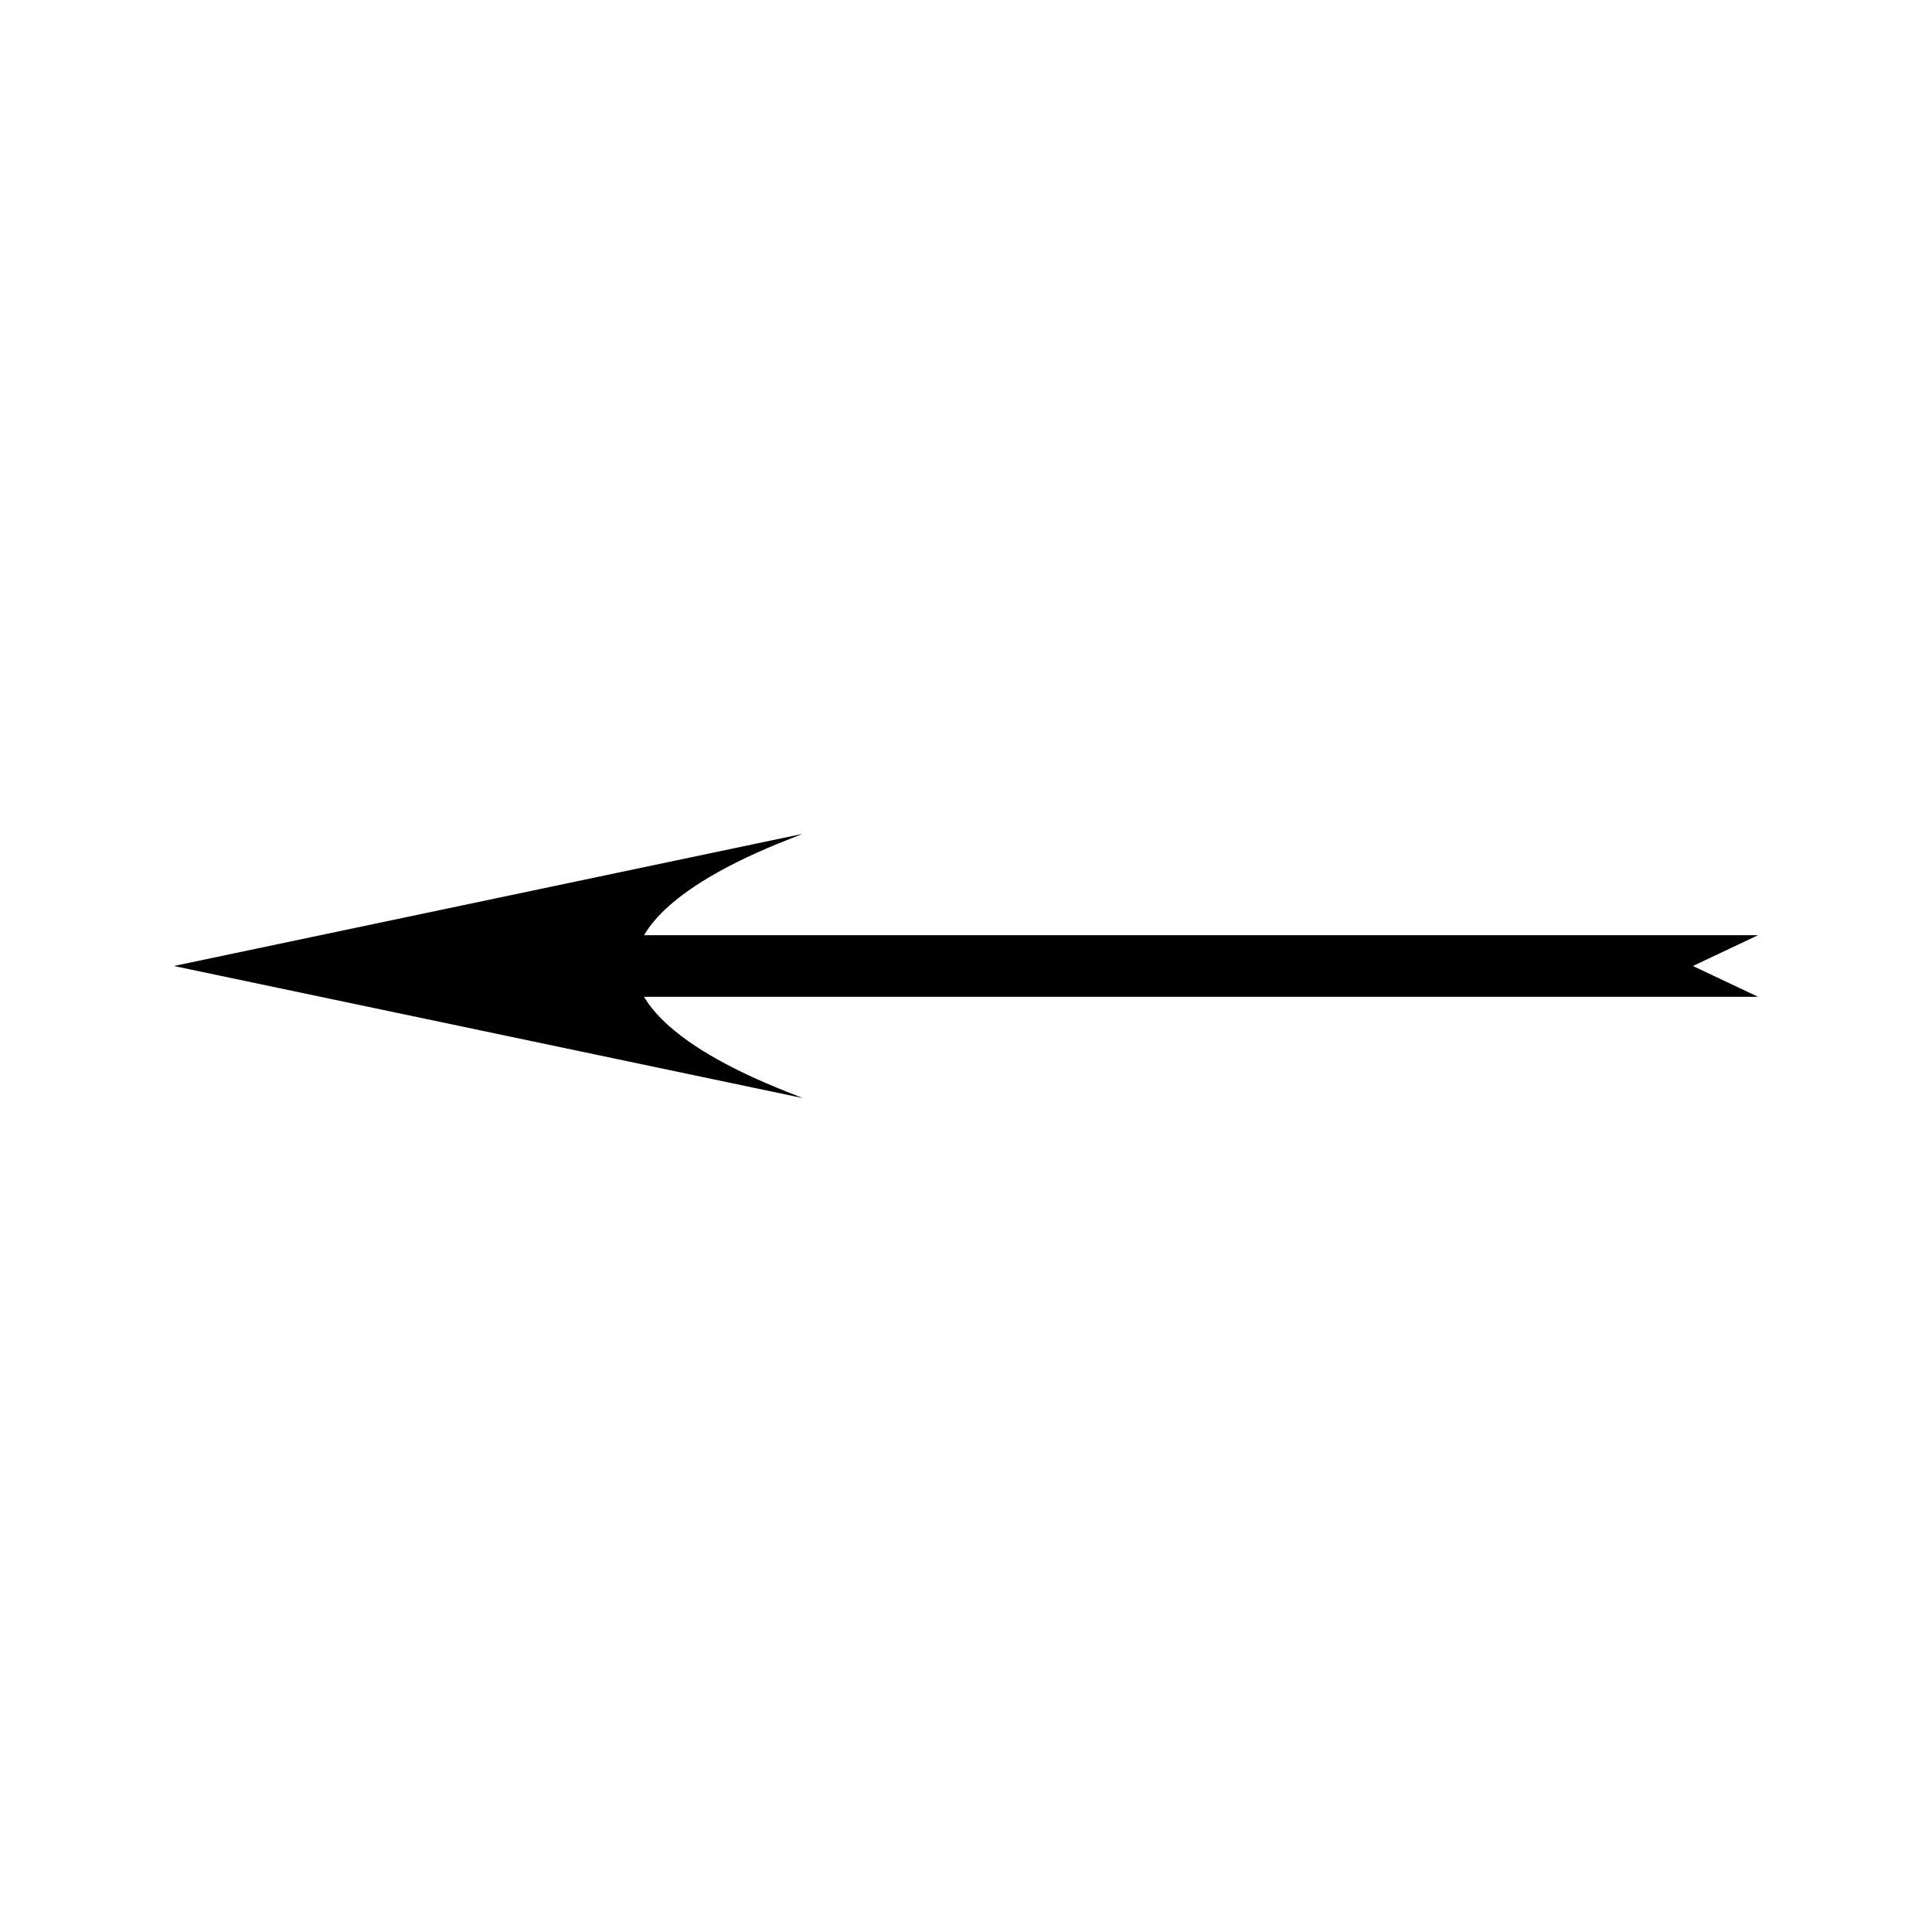
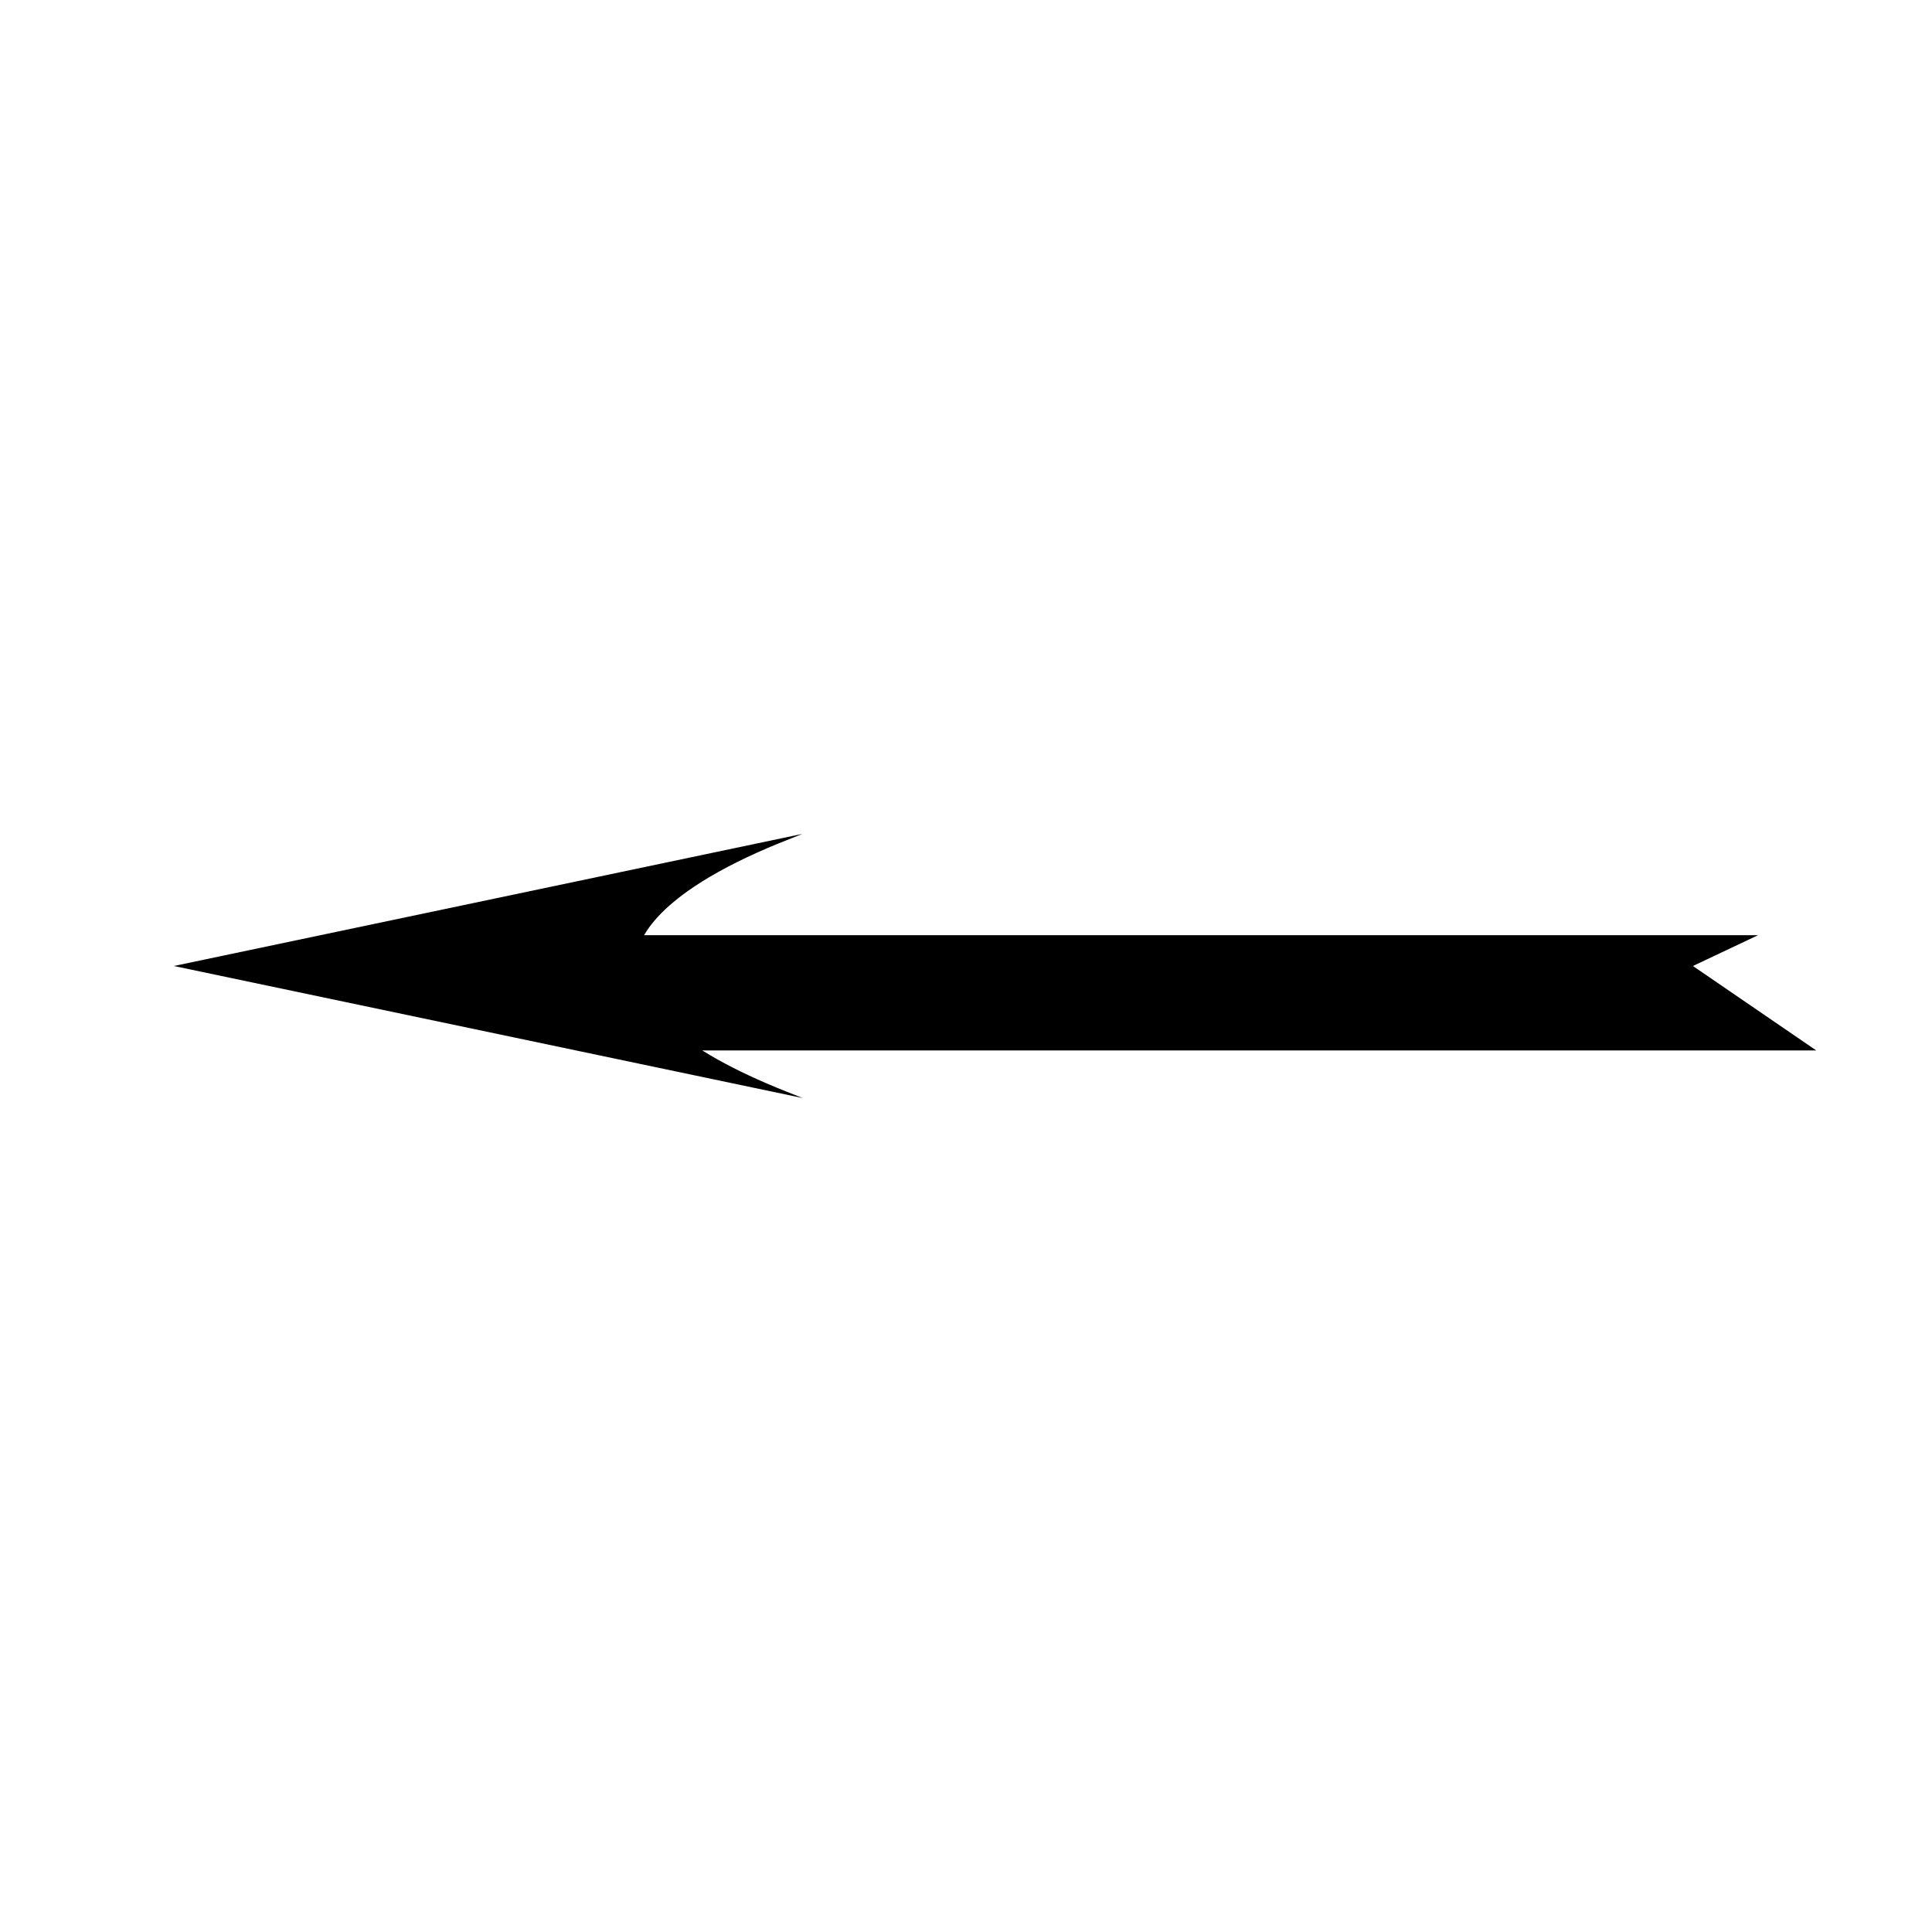
<svg xmlns="http://www.w3.org/2000/svg" fill="#000000" width="800px" height="800px" version="1.1" viewBox="144 144 512 512">
-   <path d="m592.64 400 17.273-8.168h-295.22c1.508-2.609 3.762-5.246 6.695-7.848 1.555-1.348 3.086-2.562 4.707-3.723 4.902-3.504 11.117-6.965 18.469-10.277 1.969-0.887 3.91-1.727 5.93-2.539l6.109-2.445-166.53 35 166.64 34.992-4.074-1.617c-1.938-0.766-3.805-1.539-5.621-2.324-6.336-2.734-11.883-5.566-16.512-8.43l-0.414-0.246c-1.254-0.797-2.473-1.594-3.594-2.383-5.562-3.93-9.547-7.93-11.82-11.824h295.23z" />
+   <path d="m592.64 400 17.273-8.168h-295.22c1.508-2.609 3.762-5.246 6.695-7.848 1.555-1.348 3.086-2.562 4.707-3.723 4.902-3.504 11.117-6.965 18.469-10.277 1.969-0.887 3.91-1.727 5.93-2.539l6.109-2.445-166.53 35 166.64 34.992-4.074-1.617c-1.938-0.766-3.805-1.539-5.621-2.324-6.336-2.734-11.883-5.566-16.512-8.43l-0.414-0.246h295.23z" />
</svg>